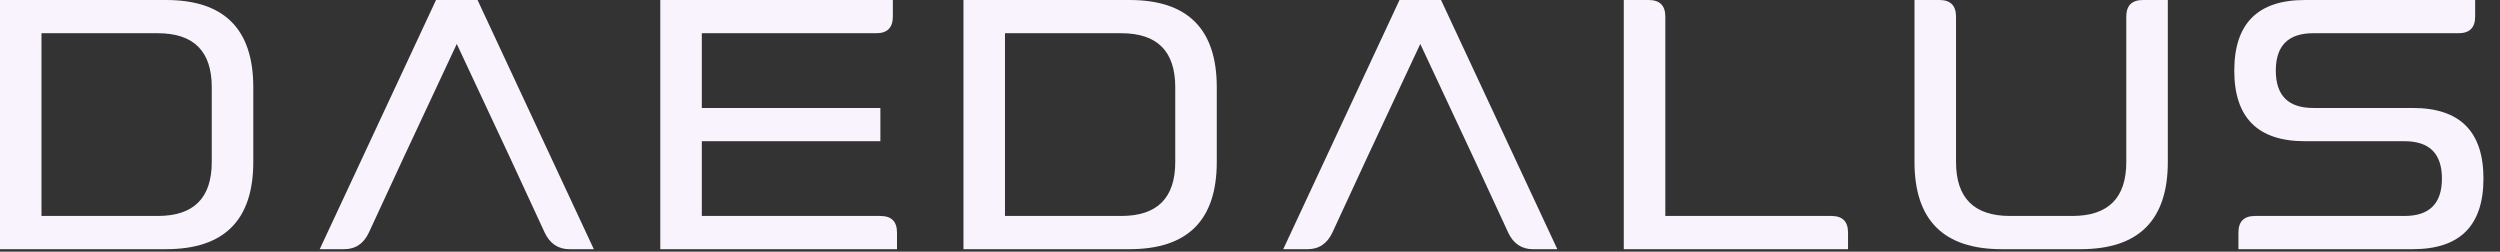
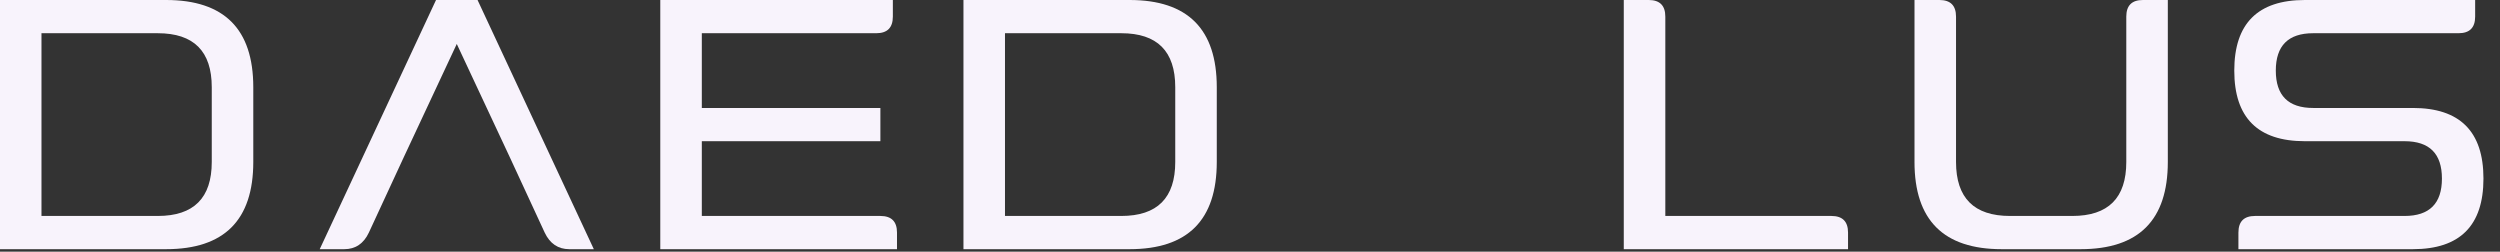
<svg xmlns="http://www.w3.org/2000/svg" width="149" height="15" viewBox="0 0 149 15" fill="none">
  <rect x="0" y="0" width="149" height="15" fill="#333333" stroke="none" />
  <path d="M143.806 6.435C146.611 6.435 148.014 7.838 148.014 10.643C148.014 13.448 146.611 14.851 143.806 14.851H133.41V13.861C133.41 13.201 133.74 12.871 134.4 12.871H143.311C144.796 12.871 145.539 12.128 145.539 10.643C145.539 9.158 144.796 8.416 143.311 8.416H137.371C134.565 8.416 133.163 7.013 133.163 4.208C133.163 1.403 134.565 0 137.371 0H147.519V0.99C147.519 1.65 147.189 1.98 146.529 1.98H137.866C136.381 1.98 135.638 2.723 135.638 4.208C135.638 5.693 136.381 6.435 137.866 6.435H143.806Z" fill="#F8F3FC" />
  <path d="M127.717 0H129.202V9.653C129.202 13.118 127.47 14.851 124.004 14.851H119.302C115.836 14.851 114.104 13.118 114.104 9.653V0H115.589C116.249 0 116.579 0.33 116.579 0.99V9.653C116.579 11.798 117.652 12.871 119.797 12.871H123.509C125.655 12.871 126.727 11.798 126.727 9.653V0.99C126.727 0.33 127.057 0 127.717 0Z" fill="#F8F3FC" />
  <path d="M109.153 12.871C109.813 12.871 110.143 13.201 110.143 13.861V14.851H96.777V0H98.263C98.922 0 99.253 0.33 99.253 0.99V12.871H109.153Z" fill="#F8F3FC" />
-   <path d="M85.886 0L92.817 14.851H91.353C90.692 14.851 90.197 14.521 89.888 13.861L87.825 9.406H81.472L79.41 13.861C79.1 14.521 78.605 14.851 77.945 14.851H76.481L83.411 0H85.886ZM81.472 9.406H87.825L84.649 2.62L81.472 9.406Z" fill="#F8F3FC" />
  <path d="M67.323 0C70.788 0 72.52 1.733 72.52 5.198V9.653C72.52 13.118 70.788 14.851 67.323 14.851H57.422V0H67.323ZM70.045 9.653V5.198C70.045 3.053 68.973 1.98 66.828 1.98H59.897V12.871H66.828C68.973 12.871 70.045 11.798 70.045 9.653Z" fill="#F8F3FC" />
  <path d="M52.471 12.871C53.131 12.871 53.461 13.201 53.461 13.861V14.851H39.353V0H53.214V0.99C53.214 1.65 52.884 1.98 52.224 1.98H41.828V6.435H52.471V8.416H41.828V12.871H52.471Z" fill="#F8F3FC" />
  <path d="M28.462 0L35.392 14.851H33.928C33.268 14.851 32.773 14.521 32.463 13.861L30.401 9.406H24.048L21.985 13.861C21.676 14.521 21.181 14.851 20.521 14.851H19.056L25.987 0H28.462ZM24.048 9.406H30.401L27.224 2.62L24.048 9.406Z" fill="#F8F3FC" />
  <path d="M9.898 0C13.363 0 15.096 1.733 15.096 5.198V9.653C15.096 13.118 13.363 14.851 9.898 14.851H-0.003V0H9.898ZM12.621 9.653V5.198C12.621 3.053 11.548 1.98 9.403 1.98H2.472V12.871H9.403C11.548 12.871 12.621 11.798 12.621 9.653Z" fill="#F8F3FC" />
</svg>